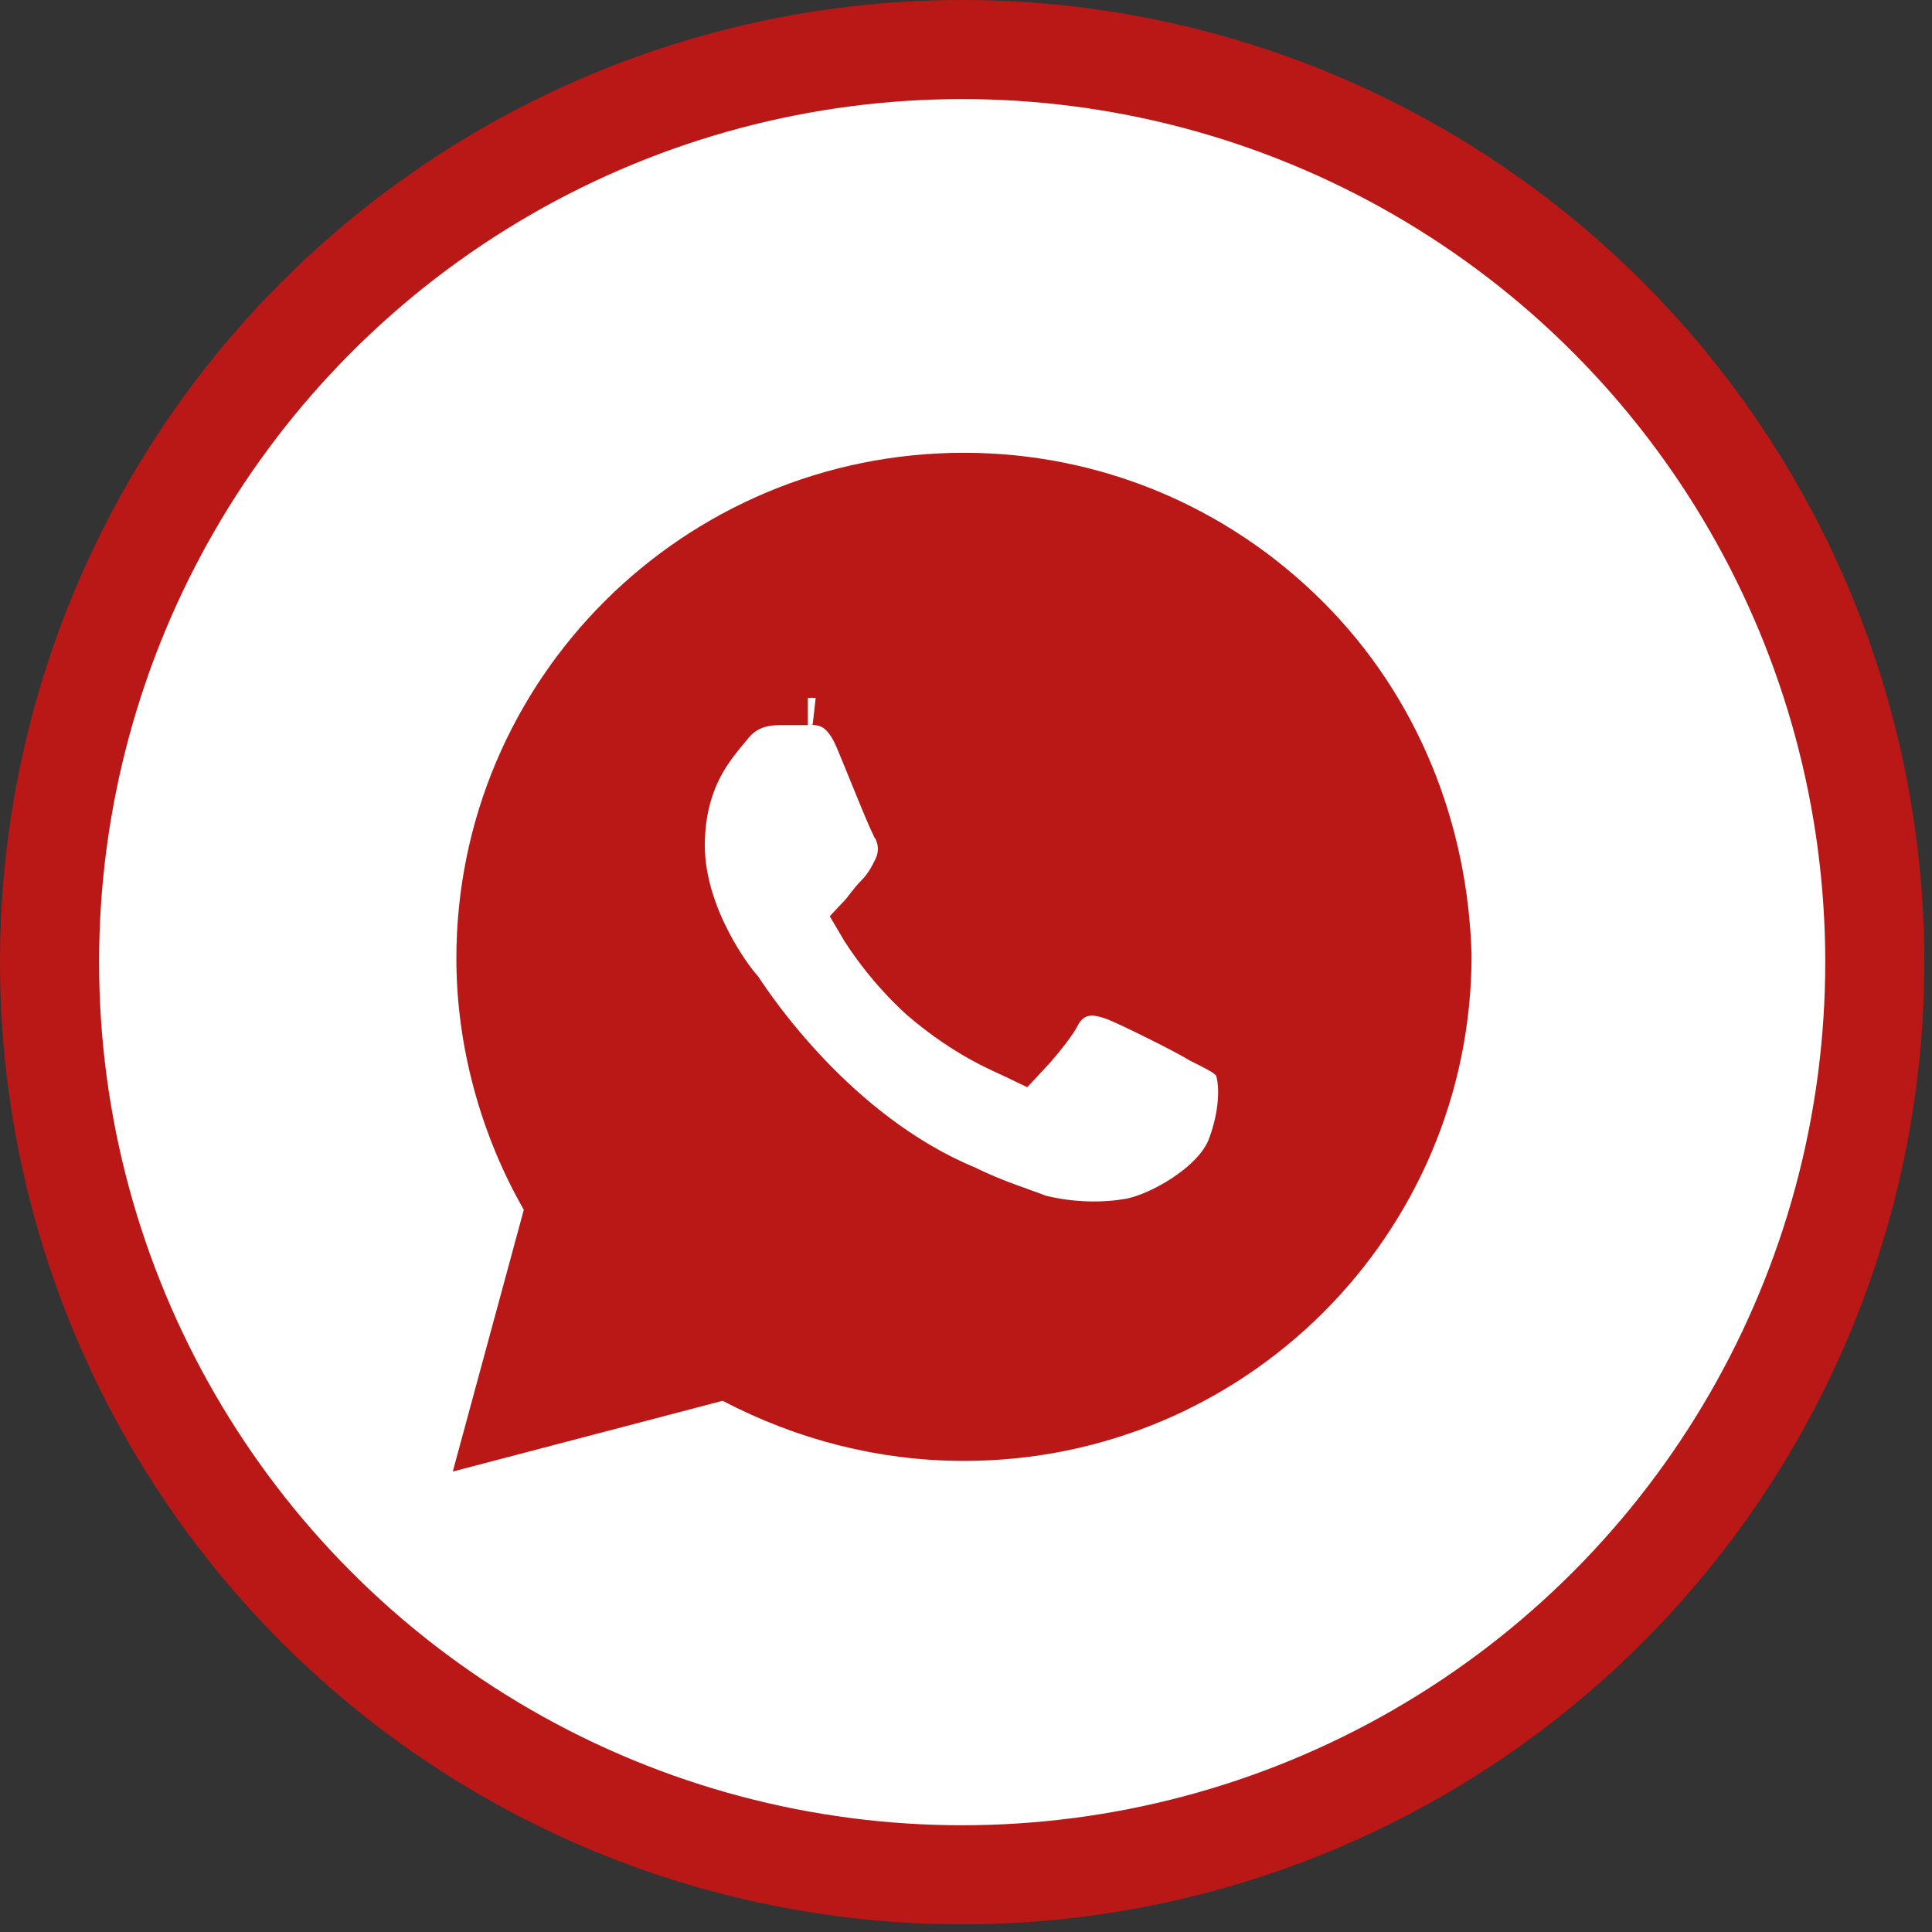
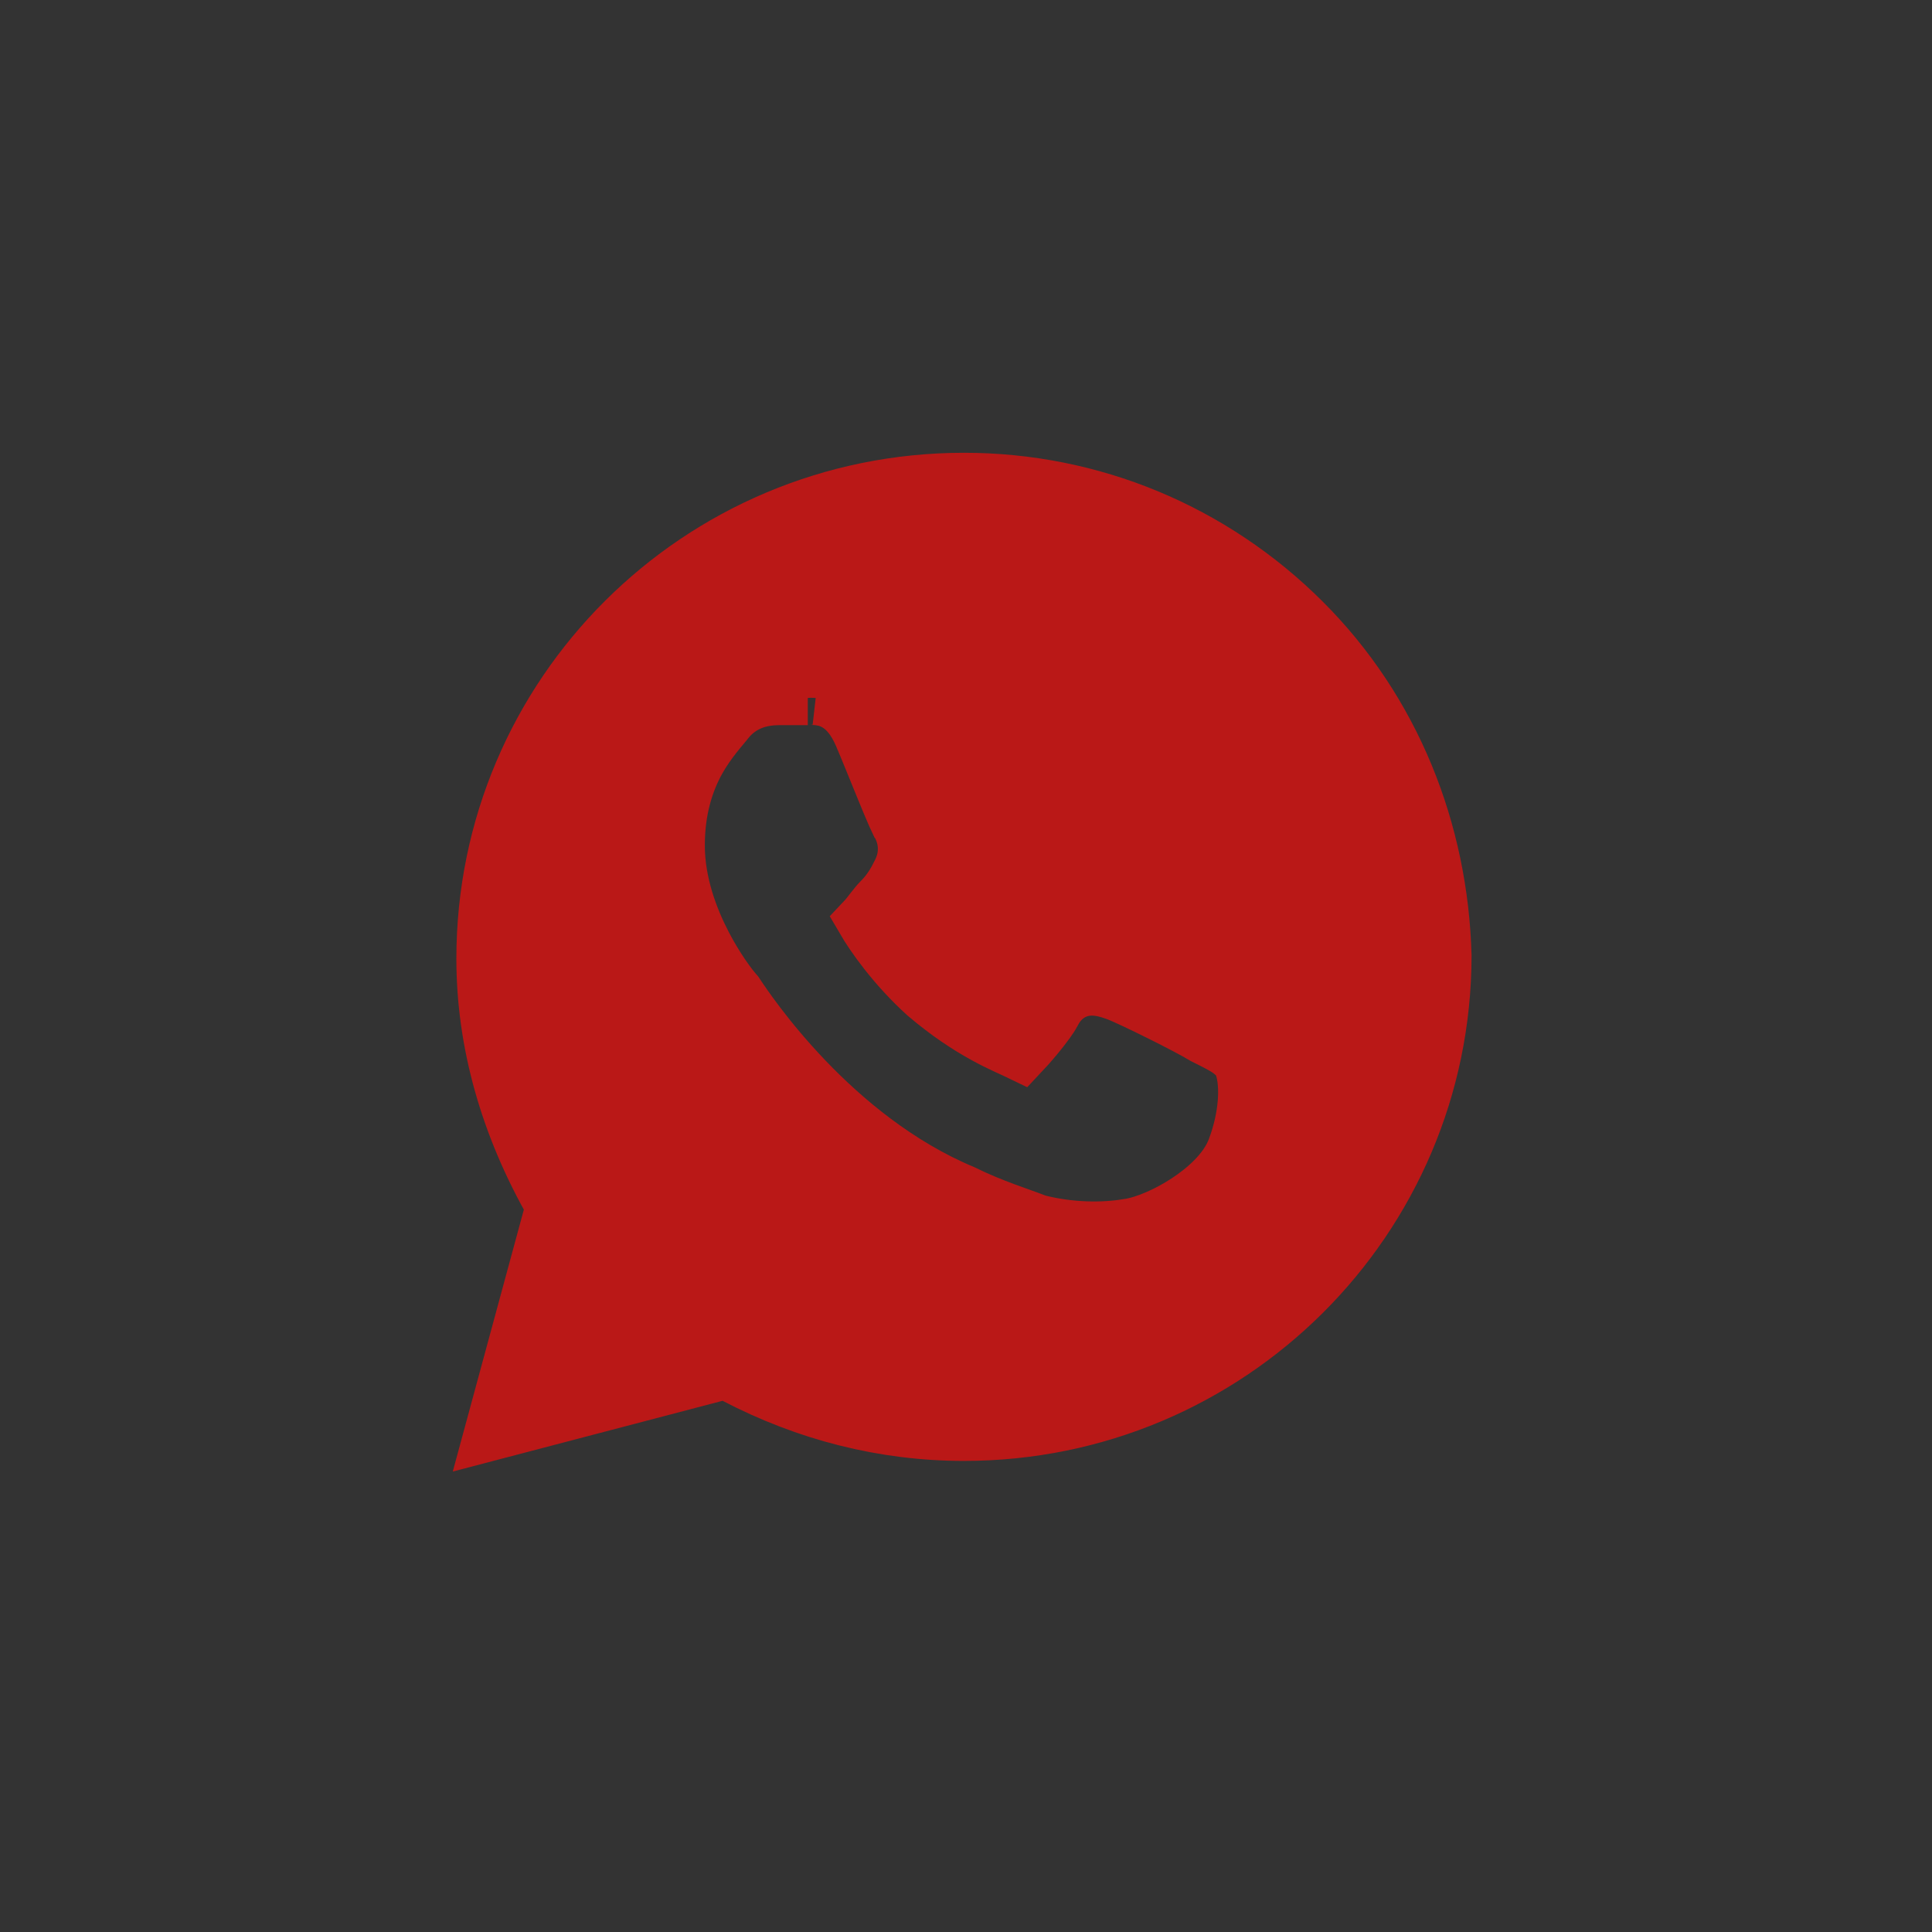
<svg xmlns="http://www.w3.org/2000/svg" width="78" height="78" viewBox="0 0 78 78" fill="none">
  <rect x="0" y="0" width="78" height="78" fill="#333333" stroke="none" />
-   <circle cx="38.845" cy="38.845" r="36.845" fill="white" stroke="#BA1817" stroke-width="4" />
-   <path d="M38.918 19.375C44.072 19.375 48.954 21.401 52.619 25.053C56.273 28.694 58.18 33.561 58.316 38.589C58.301 49.249 49.629 57.886 38.918 57.886C35.664 57.886 32.541 57.076 29.68 55.583L29.305 55.388L28.895 55.495L19.832 57.871L22.204 49.129L22.323 48.691L22.098 48.298C20.469 45.458 19.52 42.074 19.52 38.702C19.52 28.028 28.198 19.375 38.918 19.375ZM32.612 28.181H31.609C31.192 28.181 30.085 28.148 29.301 29.189C29.2 29.323 28.619 29.949 28.197 30.709C27.737 31.539 27.361 32.65 27.361 34.133C27.361 35.665 27.91 37.095 28.452 38.136C28.93 39.056 29.459 39.776 29.742 40.094C30.239 40.846 33.624 45.92 38.894 48.124C40.072 48.707 41.234 49.059 41.809 49.288L41.877 49.315L41.949 49.333C43.239 49.654 44.526 49.658 45.52 49.497L45.522 49.498C45.525 49.497 45.528 49.496 45.531 49.496C45.536 49.495 45.541 49.495 45.546 49.494L45.545 49.493C46.264 49.384 47.16 48.977 47.902 48.49C48.63 48.013 49.489 47.28 49.831 46.371C50.082 45.703 50.212 45.068 50.256 44.52C50.298 43.998 50.268 43.477 50.132 43.068L50.049 42.822L49.866 42.639L49.721 42.511C49.572 42.391 49.415 42.298 49.283 42.225C49.102 42.125 48.87 42.01 48.603 41.877C48.26 41.667 47.518 41.282 46.858 40.953C46.477 40.763 46.092 40.576 45.773 40.426C45.483 40.29 45.177 40.151 44.995 40.091C44.842 40.04 44.394 39.872 43.925 39.915C43.649 39.94 43.358 40.033 43.092 40.23C42.899 40.373 42.749 40.549 42.632 40.735L42.525 40.925C42.444 41.087 42.197 41.428 41.869 41.828C41.615 42.137 41.368 42.41 41.228 42.558C40.573 42.24 39.185 41.729 37.357 40.173C36.076 39.011 35.211 37.754 34.858 37.148C34.927 37.075 34.991 36.999 35.034 36.945C35.09 36.876 35.159 36.785 35.213 36.716C35.338 36.555 35.445 36.425 35.535 36.336C35.96 35.912 36.17 35.48 36.313 35.194C36.612 34.599 36.612 33.95 36.313 33.355L36.234 33.196L36.213 33.175C36.182 33.111 36.142 33.022 36.092 32.908C35.976 32.644 35.828 32.287 35.667 31.895C35.351 31.126 34.984 30.212 34.765 29.701C34.5 29.085 34.137 28.583 33.584 28.333C33.102 28.114 32.513 28.181 32.612 28.181Z" fill="#BA1817" stroke="#BA1817" stroke-width="2.19" />
+   <path d="M38.918 19.375C44.072 19.375 48.954 21.401 52.619 25.053C56.273 28.694 58.18 33.561 58.316 38.589C58.301 49.249 49.629 57.886 38.918 57.886C35.664 57.886 32.541 57.076 29.68 55.583L29.305 55.388L28.895 55.495L19.832 57.871L22.204 49.129L22.323 48.691C20.469 45.458 19.52 42.074 19.52 38.702C19.52 28.028 28.198 19.375 38.918 19.375ZM32.612 28.181H31.609C31.192 28.181 30.085 28.148 29.301 29.189C29.2 29.323 28.619 29.949 28.197 30.709C27.737 31.539 27.361 32.65 27.361 34.133C27.361 35.665 27.91 37.095 28.452 38.136C28.93 39.056 29.459 39.776 29.742 40.094C30.239 40.846 33.624 45.92 38.894 48.124C40.072 48.707 41.234 49.059 41.809 49.288L41.877 49.315L41.949 49.333C43.239 49.654 44.526 49.658 45.52 49.497L45.522 49.498C45.525 49.497 45.528 49.496 45.531 49.496C45.536 49.495 45.541 49.495 45.546 49.494L45.545 49.493C46.264 49.384 47.16 48.977 47.902 48.49C48.63 48.013 49.489 47.28 49.831 46.371C50.082 45.703 50.212 45.068 50.256 44.52C50.298 43.998 50.268 43.477 50.132 43.068L50.049 42.822L49.866 42.639L49.721 42.511C49.572 42.391 49.415 42.298 49.283 42.225C49.102 42.125 48.87 42.01 48.603 41.877C48.26 41.667 47.518 41.282 46.858 40.953C46.477 40.763 46.092 40.576 45.773 40.426C45.483 40.29 45.177 40.151 44.995 40.091C44.842 40.04 44.394 39.872 43.925 39.915C43.649 39.94 43.358 40.033 43.092 40.23C42.899 40.373 42.749 40.549 42.632 40.735L42.525 40.925C42.444 41.087 42.197 41.428 41.869 41.828C41.615 42.137 41.368 42.41 41.228 42.558C40.573 42.24 39.185 41.729 37.357 40.173C36.076 39.011 35.211 37.754 34.858 37.148C34.927 37.075 34.991 36.999 35.034 36.945C35.09 36.876 35.159 36.785 35.213 36.716C35.338 36.555 35.445 36.425 35.535 36.336C35.96 35.912 36.17 35.48 36.313 35.194C36.612 34.599 36.612 33.95 36.313 33.355L36.234 33.196L36.213 33.175C36.182 33.111 36.142 33.022 36.092 32.908C35.976 32.644 35.828 32.287 35.667 31.895C35.351 31.126 34.984 30.212 34.765 29.701C34.5 29.085 34.137 28.583 33.584 28.333C33.102 28.114 32.513 28.181 32.612 28.181Z" fill="#BA1817" stroke="#BA1817" stroke-width="2.19" />
</svg>